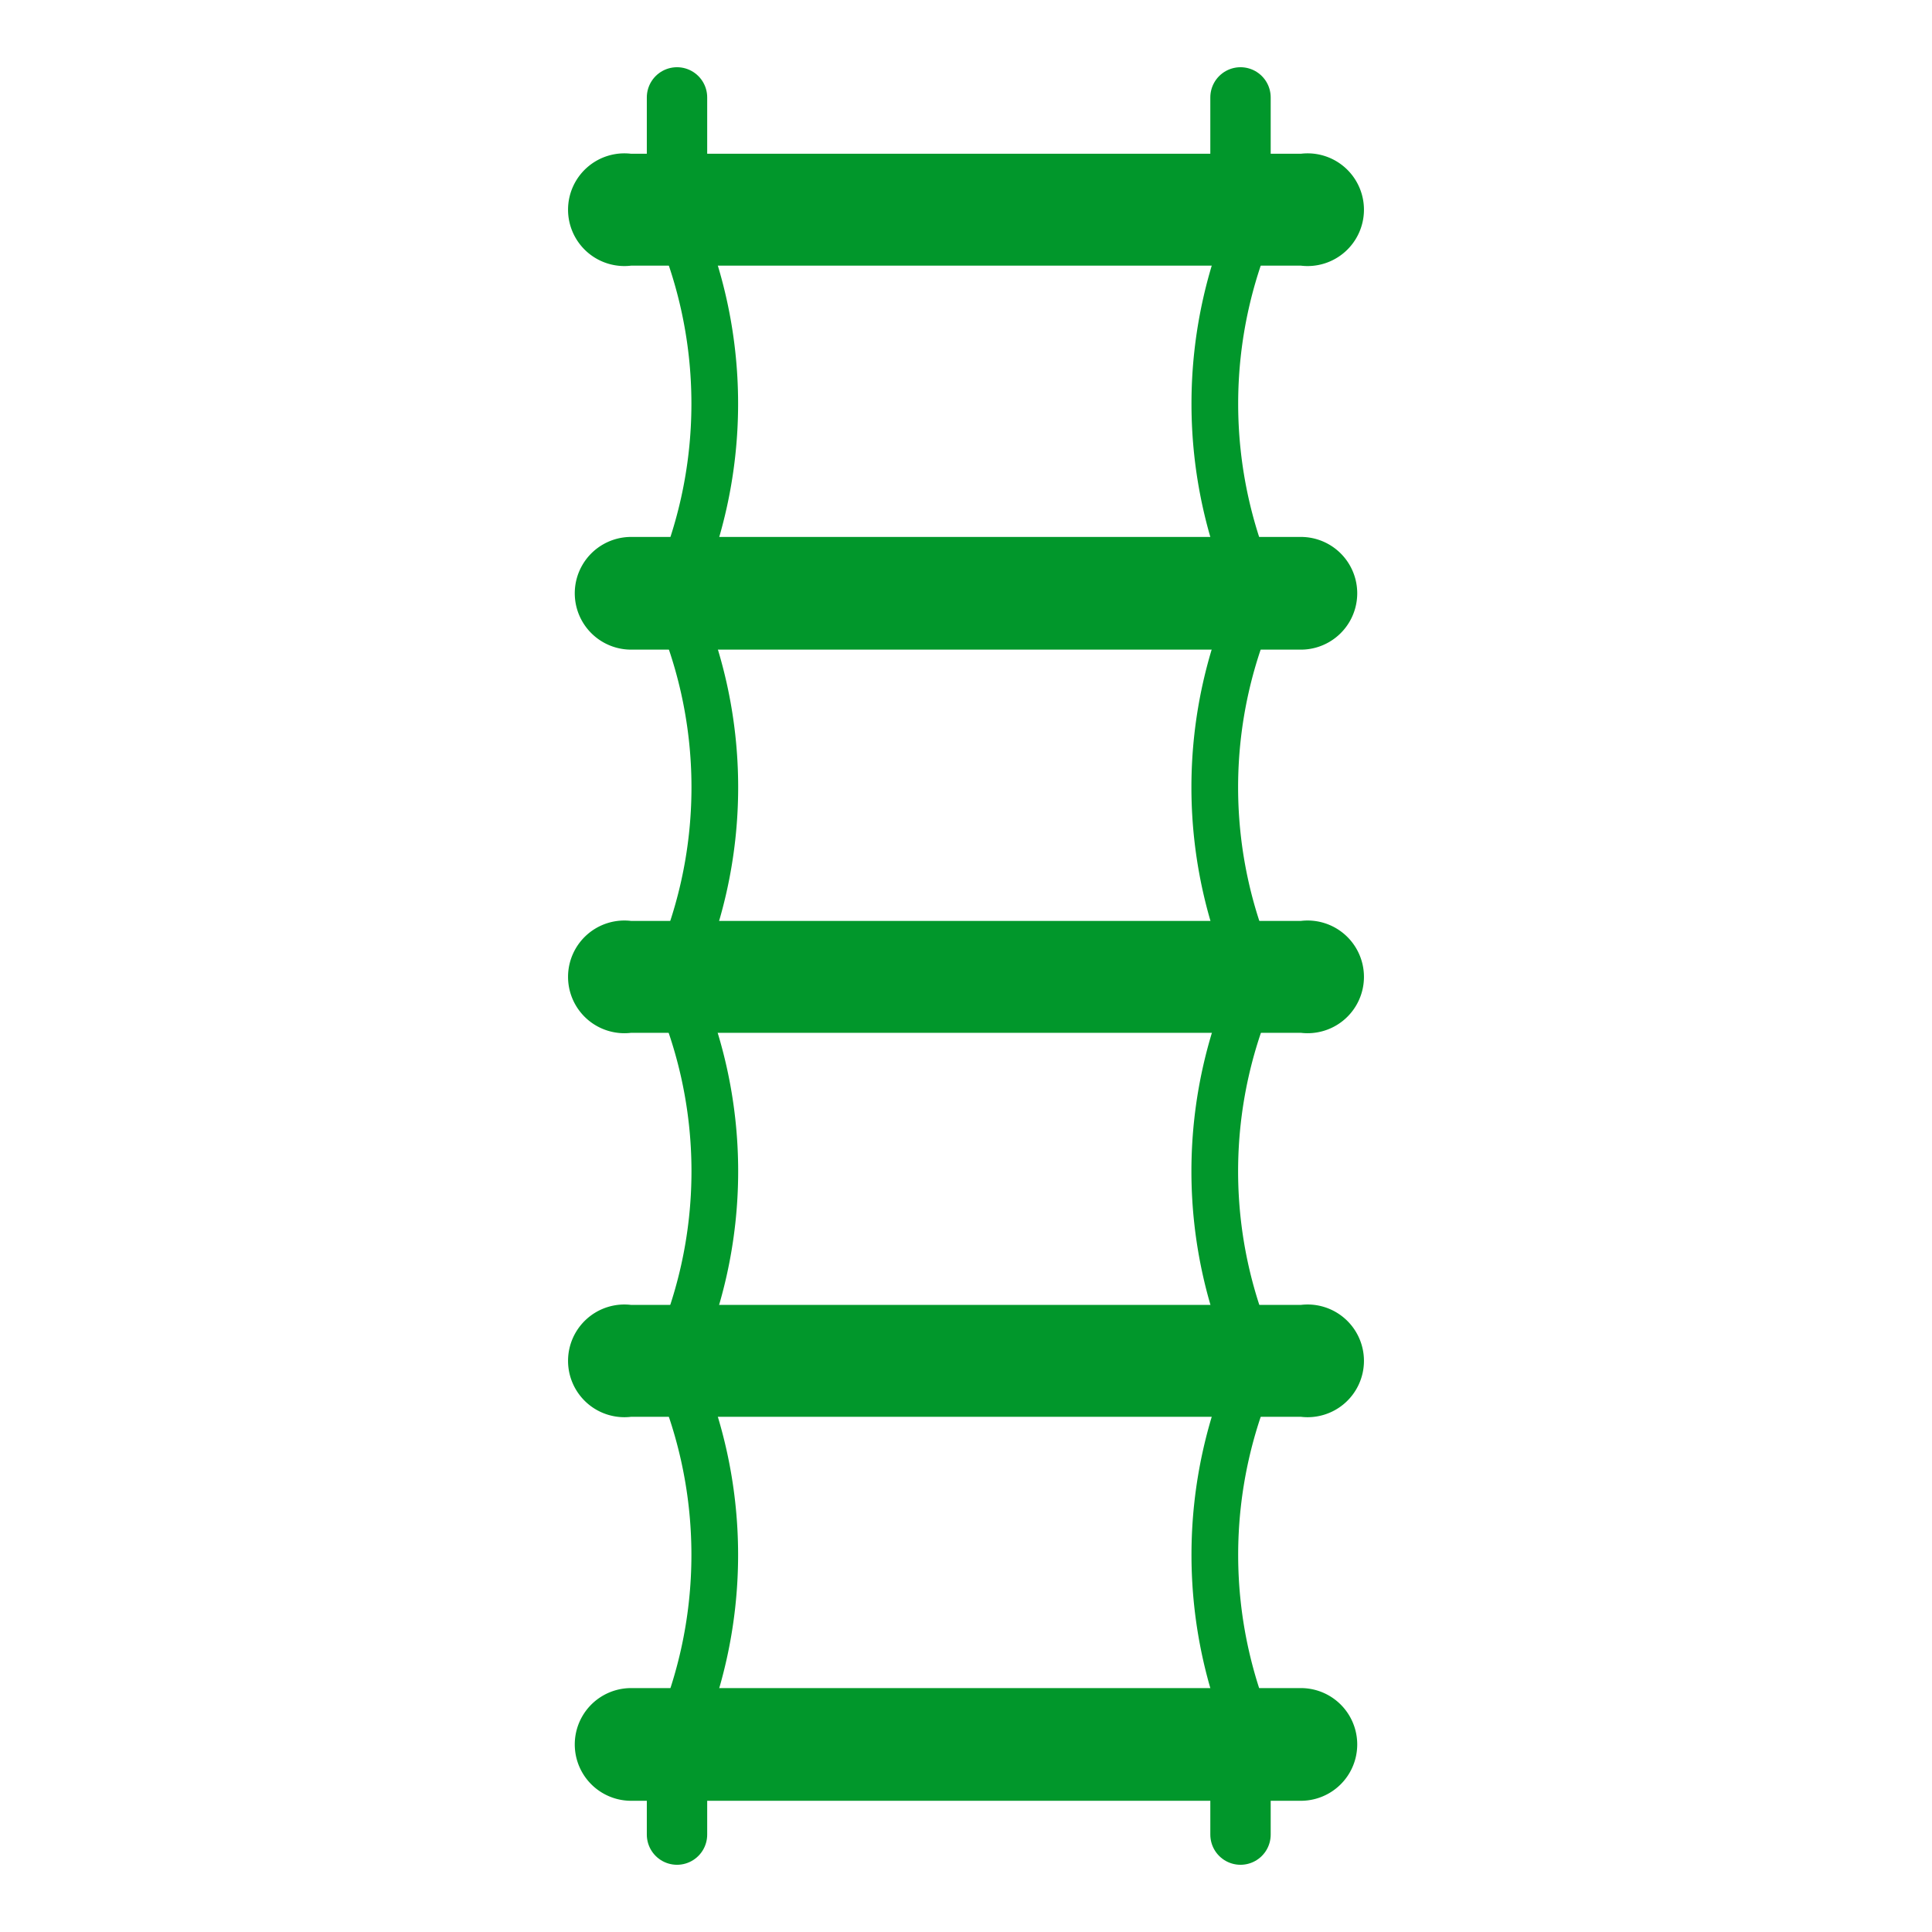
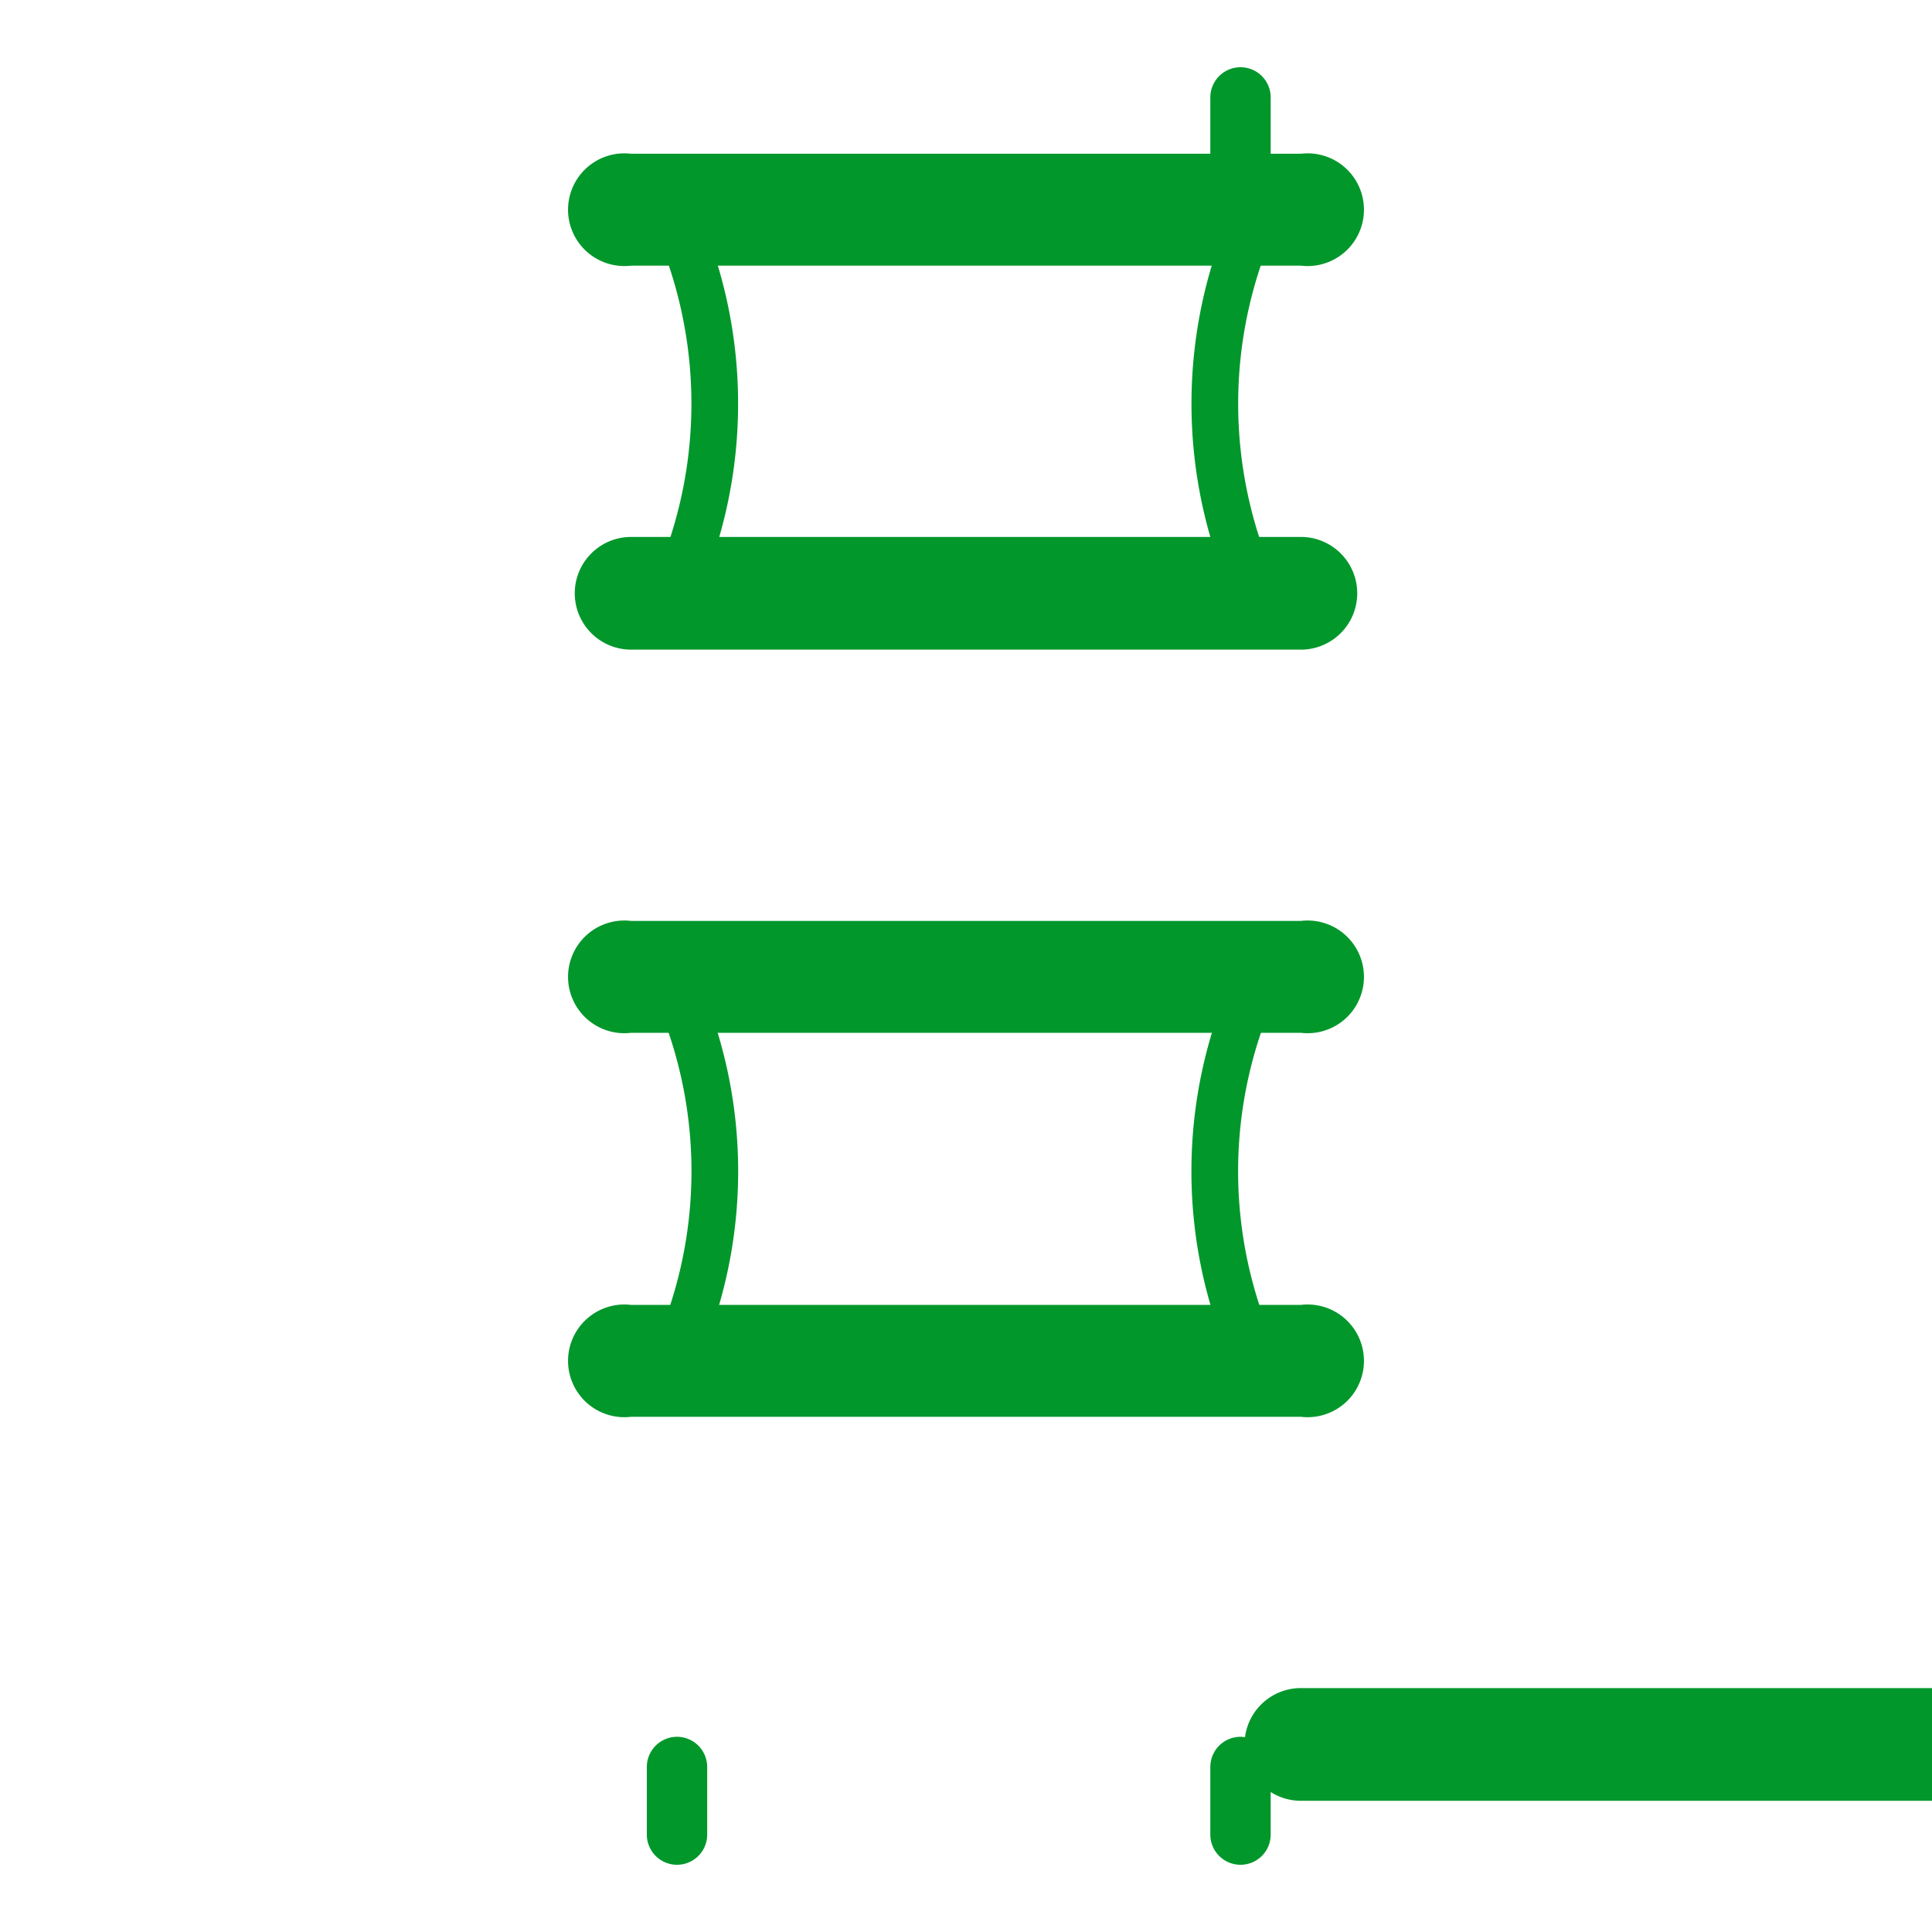
<svg xmlns="http://www.w3.org/2000/svg" viewBox="0 0 24 24">
  <defs>
    <style>.cls-1{fill:#01972b;}.cls-2,.cls-3{fill:none;stroke:#01972b;}.cls-2{stroke-miterlimit:10;stroke-width:0.58px;}.cls-3{stroke-linecap:round;stroke-linejoin:round;stroke-width:0.75px;}</style>
  </defs>
  <title>AVC</title>
  <g id="Pictos_AVC_-_ACTIVITES" data-name="Pictos AVC - ACTIVITES">
    <g id="ACTIVITES_Professionnels_Matériel-Secours_Echelle" data-name="ACTIVITES/Professionnels/Matériel-Secours/Echelle">
      <path class="cls-1" d="M16.16,3.3H7.84a.7.7,0,1,1,0-1.39h8.32a.7.7,0,1,1,0,1.39Z" />
      <path class="cls-2" d="M8.34,2.6a5.68,5.68,0,0,1,0,4.83" />
      <path class="cls-2" d="M15.63,2.6a5.68,5.68,0,0,0,0,4.83" />
      <path class="cls-1" d="M16.16,8.07H7.84a.7.7,0,0,1,0-1.4h8.32a.7.7,0,0,1,0,1.4Z" />
-       <path class="cls-2" d="M8.34,7.37a5.65,5.65,0,0,1,0,4.82" />
-       <path class="cls-2" d="M15.63,7.37a5.65,5.65,0,0,0,0,4.82" />
      <path class="cls-1" d="M16.16,12.83H7.84a.7.7,0,1,1,0-1.39h8.32a.7.7,0,1,1,0,1.39Z" />
      <path class="cls-2" d="M8.34,12.14a5.65,5.65,0,0,1,0,4.82" />
      <path class="cls-2" d="M15.63,12.14a5.65,5.65,0,0,0,0,4.82" />
      <path class="cls-1" d="M16.16,17.6H7.84a.7.7,0,1,1,0-1.39h8.32a.7.7,0,1,1,0,1.39Z" />
-       <path class="cls-1" d="M16.16,22.37H7.84a.7.7,0,0,1,0-1.4h8.32a.7.7,0,1,1,0,1.4Z" />
-       <path class="cls-2" d="M8.34,16.9a5.68,5.68,0,0,1,0,4.83" />
-       <path class="cls-2" d="M15.63,16.9a5.68,5.68,0,0,0,0,4.83" />
-       <line class="cls-3" x1="8.41" y1="2.05" x2="8.41" y2="1.21" />
+       <path class="cls-1" d="M16.16,22.37a.7.7,0,0,1,0-1.4h8.32a.7.7,0,1,1,0,1.4Z" />
      <line class="cls-3" x1="15.41" y1="2.05" x2="15.41" y2="1.21" />
      <line class="cls-3" x1="8.41" y1="22.79" x2="8.41" y2="21.95" />
      <line class="cls-3" x1="15.41" y1="22.79" x2="15.41" y2="21.95" />
    </g>
  </g>
</svg>